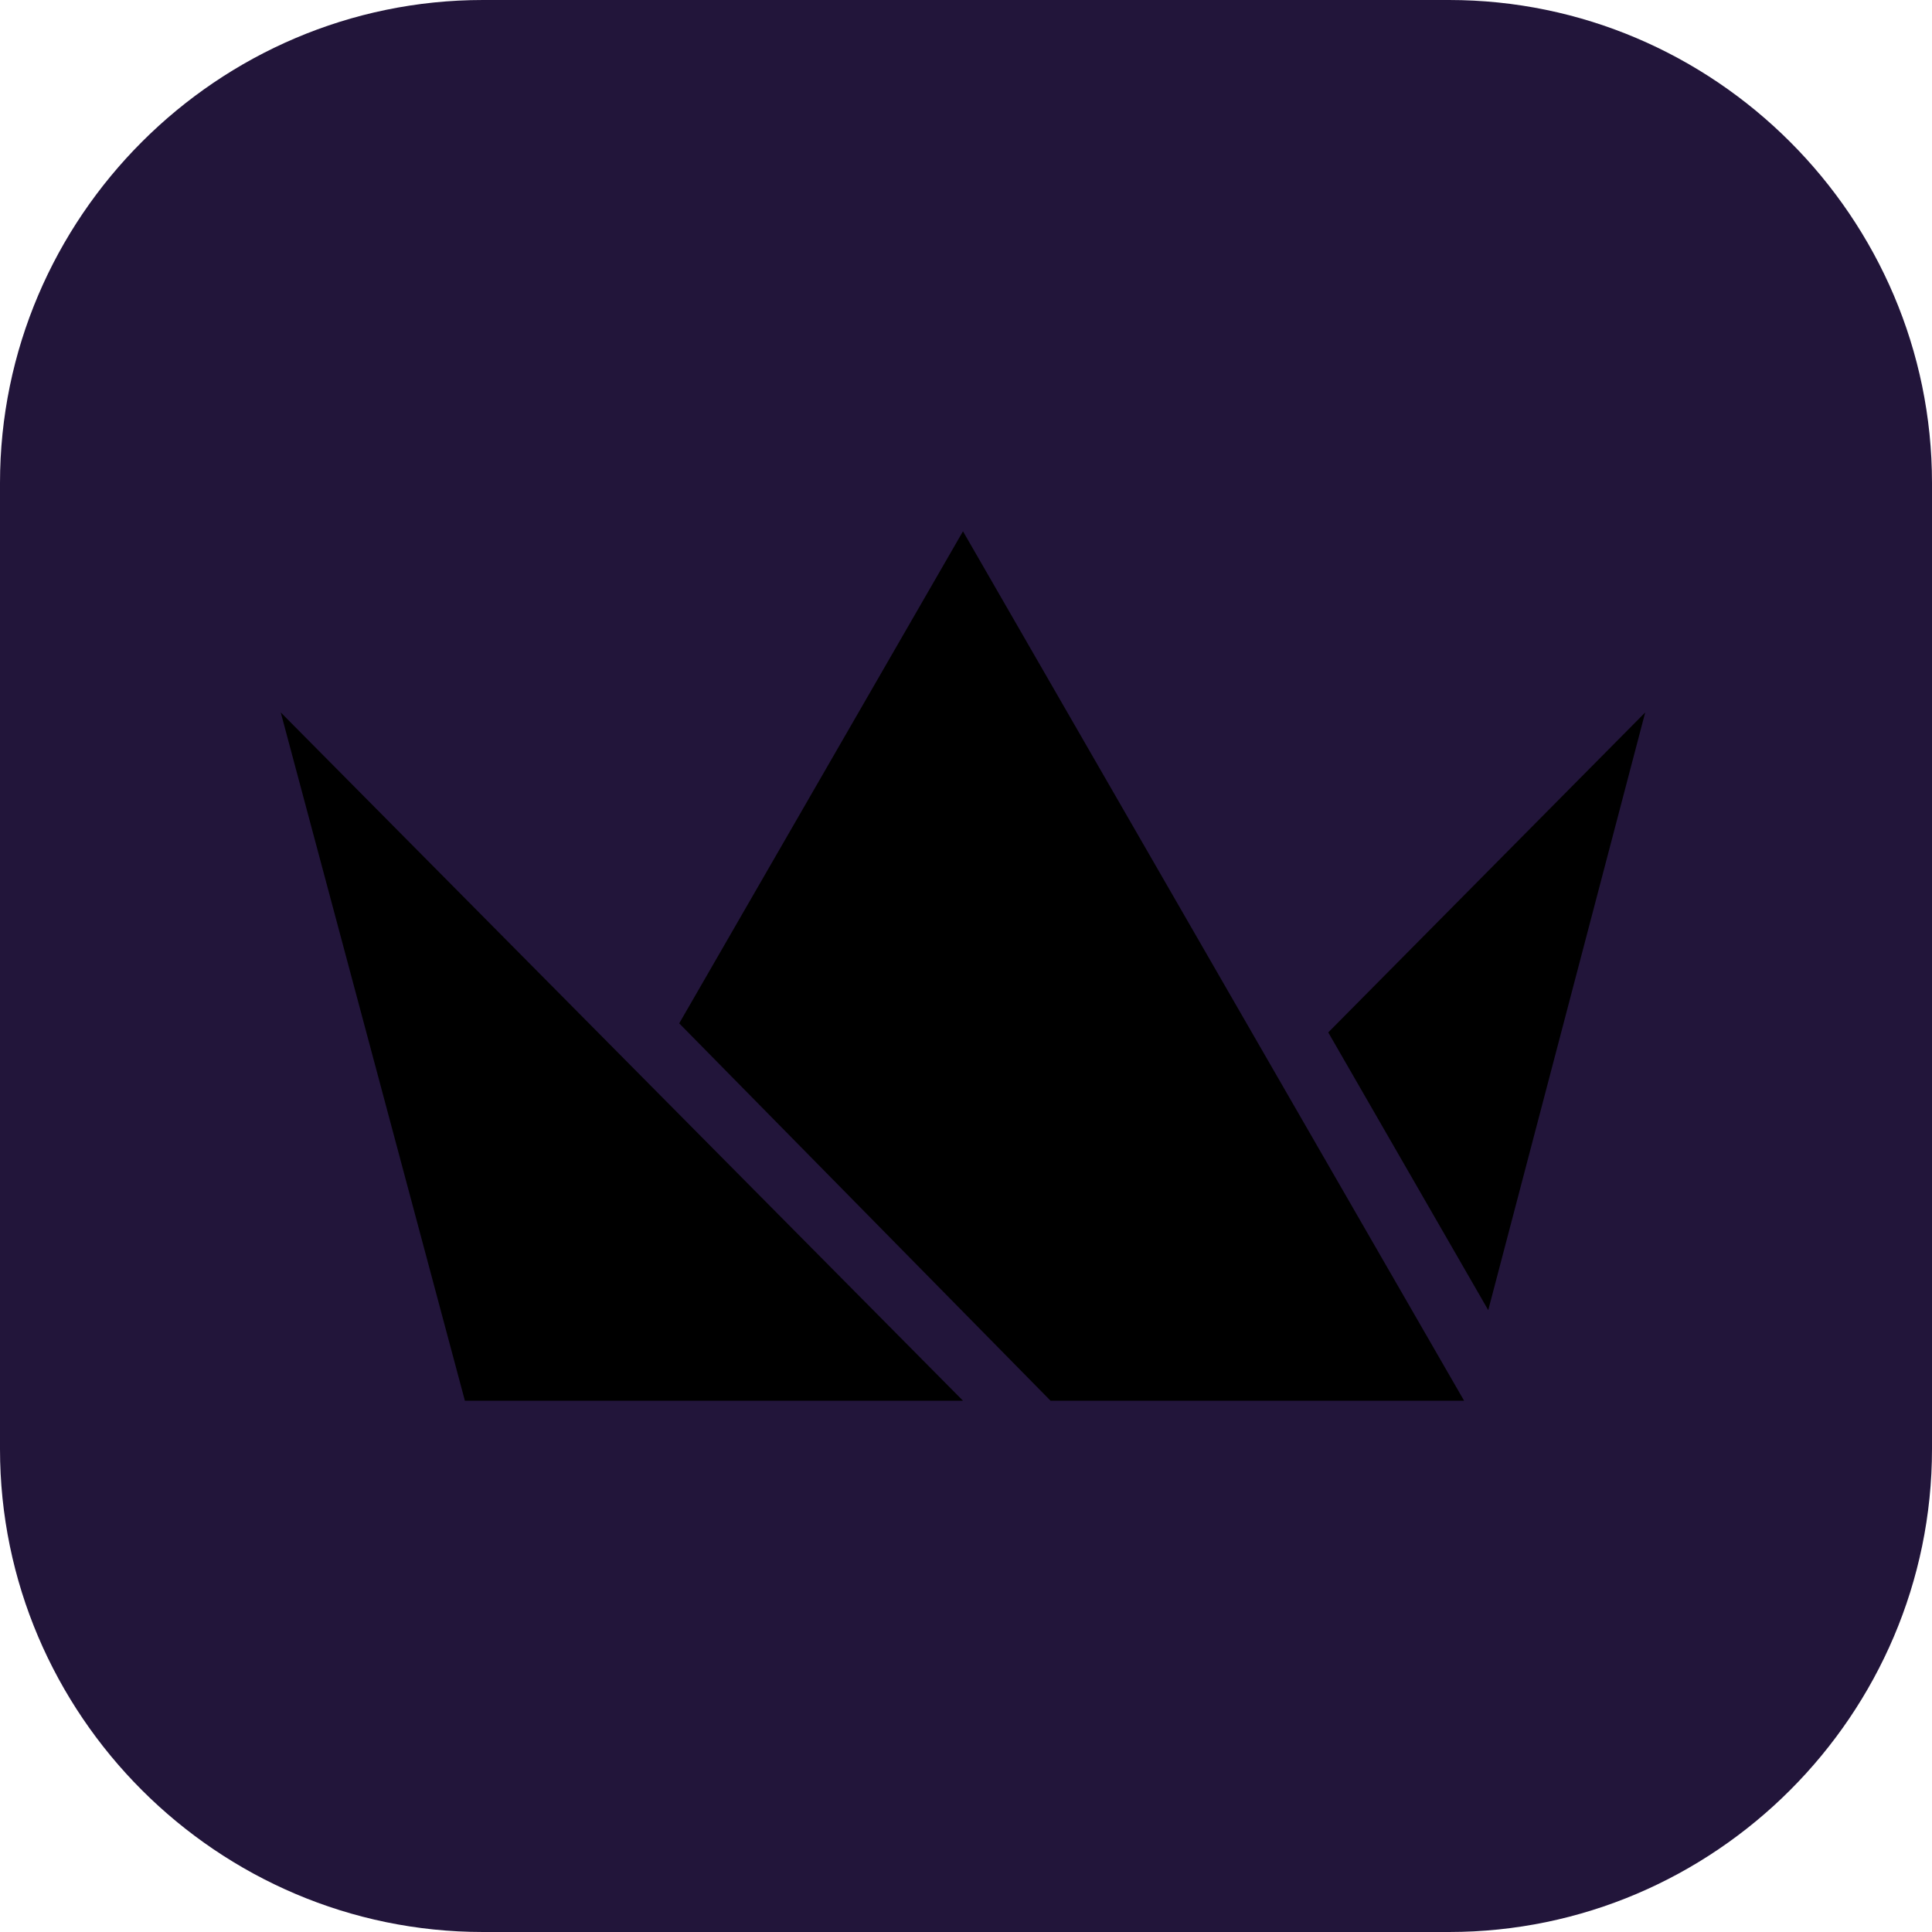
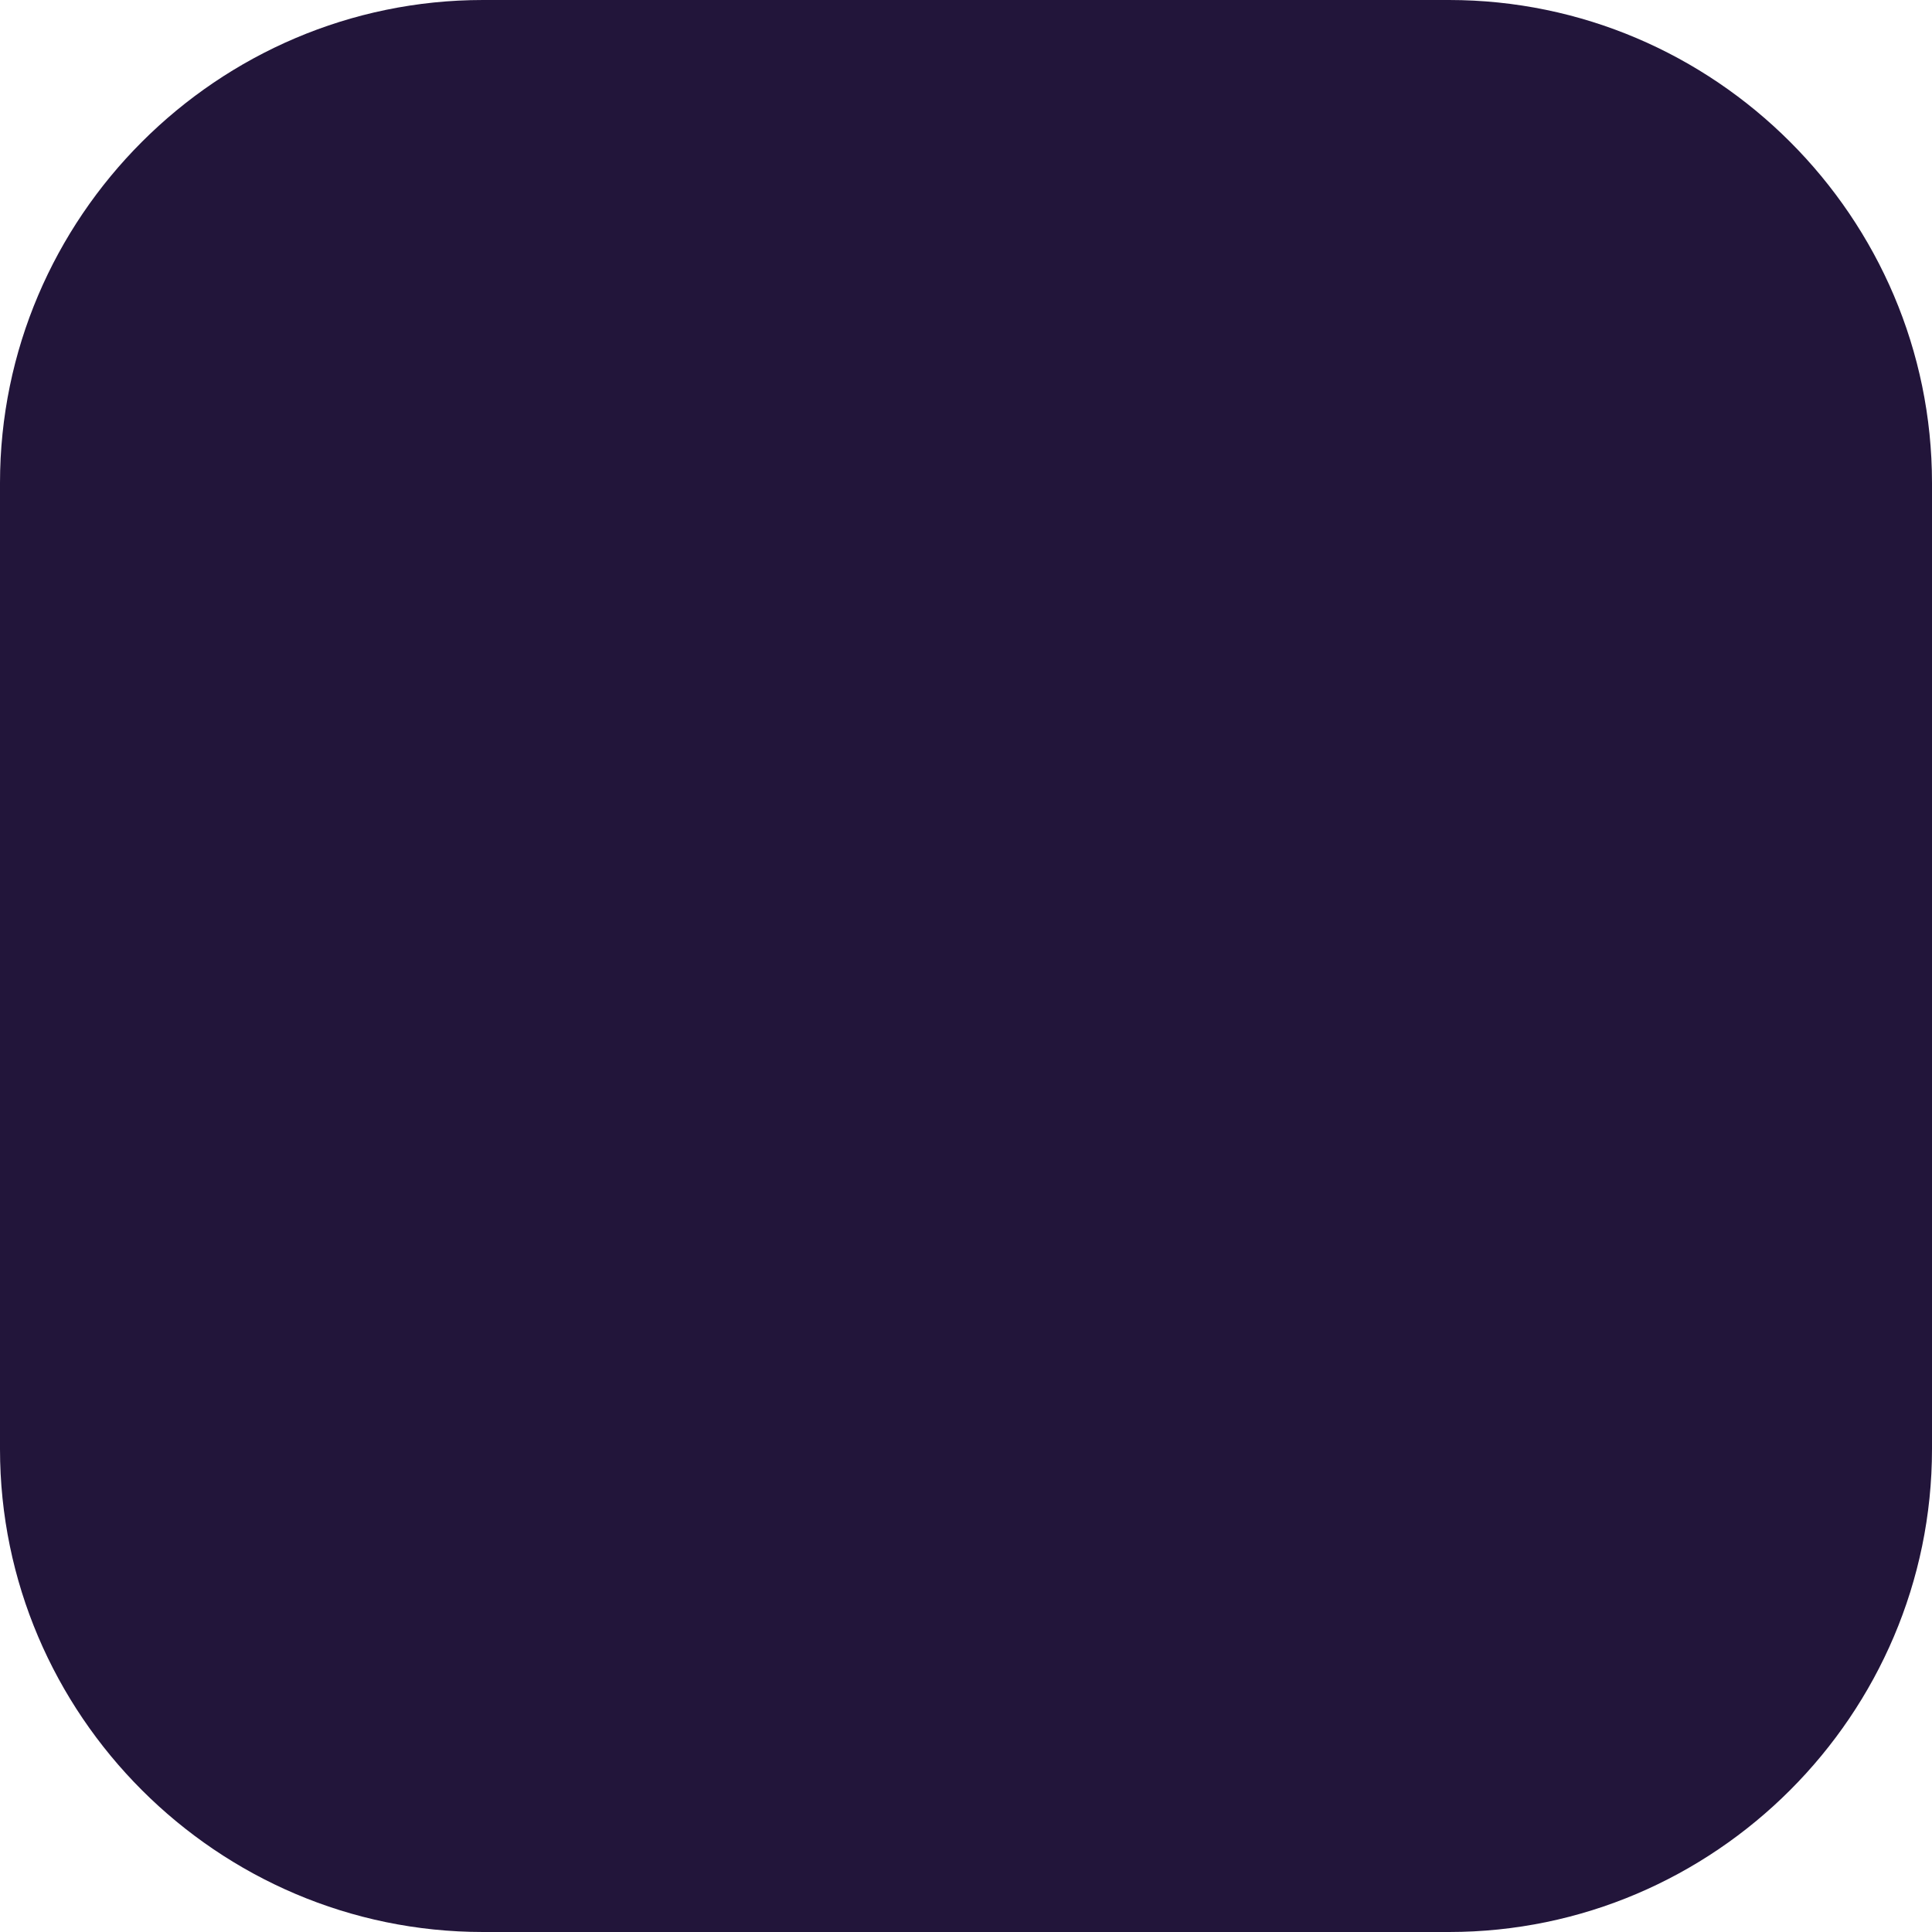
<svg xmlns="http://www.w3.org/2000/svg" xmlns:xlink="http://www.w3.org/1999/xlink" version="1.1" id="Слой_1" x="0px" y="0px" viewBox="0 0 64 64" style="enable-background:new 0 0 64 64;" xml:space="preserve">
  <style type="text/css">
	.st0{fill:#22153A;}
	.st1{clip-path:url(#SVGID_3_);}
	.st2{clip-path:url(#SVGID_4_);fill:#FFB021;}
	.st3{clip-path:url(#SVGID_7_);}
	.st4{clip-path:url(#SVGID_8_);fill:#FF9922;}
	.st5{clip-path:url(#SVGID_11_);}
	.st6{clip-path:url(#SVGID_12_);fill:#FFCD22;}
</style>
-   <path class="st0" d="M0,16C0,7.2,7.2,0,16,0h32c8.8,0,16,7.2,16,16v32c0,8.8-7.2,16-16,16H16C7.2,64,0,56.8,0,48V16z" />
+   <path class="st0" d="M0,16C0,7.2,7.2,0,16,0h32c8.8,0,16,7.2,16,16v32c0,8.8-7.2,16-16,16H16C7.2,64,0,56.8,0,48V16" />
  <g>
    <g>
      <defs>
        <rect id="SVGID_1_" x="9.3" y="17.6" width="45.4" height="28.8" />
      </defs>
      <defs>
-         <polygon id="SVGID_2_" points="31.9,17.6 22.5,33.9 34.8,46.4 48.5,46.4 31.9,17.6    " />
-       </defs>
+         </defs>
      <clipPath id="SVGID_3_">
        <use xlink:href="#SVGID_1_" style="overflow:visible;" />
      </clipPath>
      <clipPath id="SVGID_4_" class="st1">
        <use xlink:href="#SVGID_2_" style="overflow:visible;" />
      </clipPath>
      <rect x="20.7" y="15.8" class="st2" width="29.6" height="32.4" />
    </g>
    <g>
      <defs>
        <rect id="SVGID_5_" x="9.3" y="17.6" width="45.4" height="28.8" />
      </defs>
      <defs>
-         <polygon id="SVGID_6_" points="44,34.2 49.3,43.4 54.5,23.6 44,34.2    " />
-       </defs>
+         </defs>
      <clipPath id="SVGID_7_">
        <use xlink:href="#SVGID_5_" style="overflow:visible;" />
      </clipPath>
      <clipPath id="SVGID_8_" class="st3">
        <use xlink:href="#SVGID_6_" style="overflow:visible;" />
      </clipPath>
      <rect x="42.2" y="21.8" class="st4" width="14.1" height="23.4" />
    </g>
    <g>
      <defs>
        <rect id="SVGID_9_" x="9.3" y="17.6" width="45.4" height="28.8" />
      </defs>
      <defs>
        <polygon id="SVGID_10_" points="15.4,46.4 31.9,46.4 9.3,23.6 15.4,46.4    " />
      </defs>
      <clipPath id="SVGID_11_">
        <use xlink:href="#SVGID_9_" style="overflow:visible;" />
      </clipPath>
      <clipPath id="SVGID_12_" class="st5">
        <use xlink:href="#SVGID_10_" style="overflow:visible;" />
      </clipPath>
-       <rect x="7.5" y="21.8" class="st6" width="26.2" height="26.4" />
    </g>
  </g>
</svg>